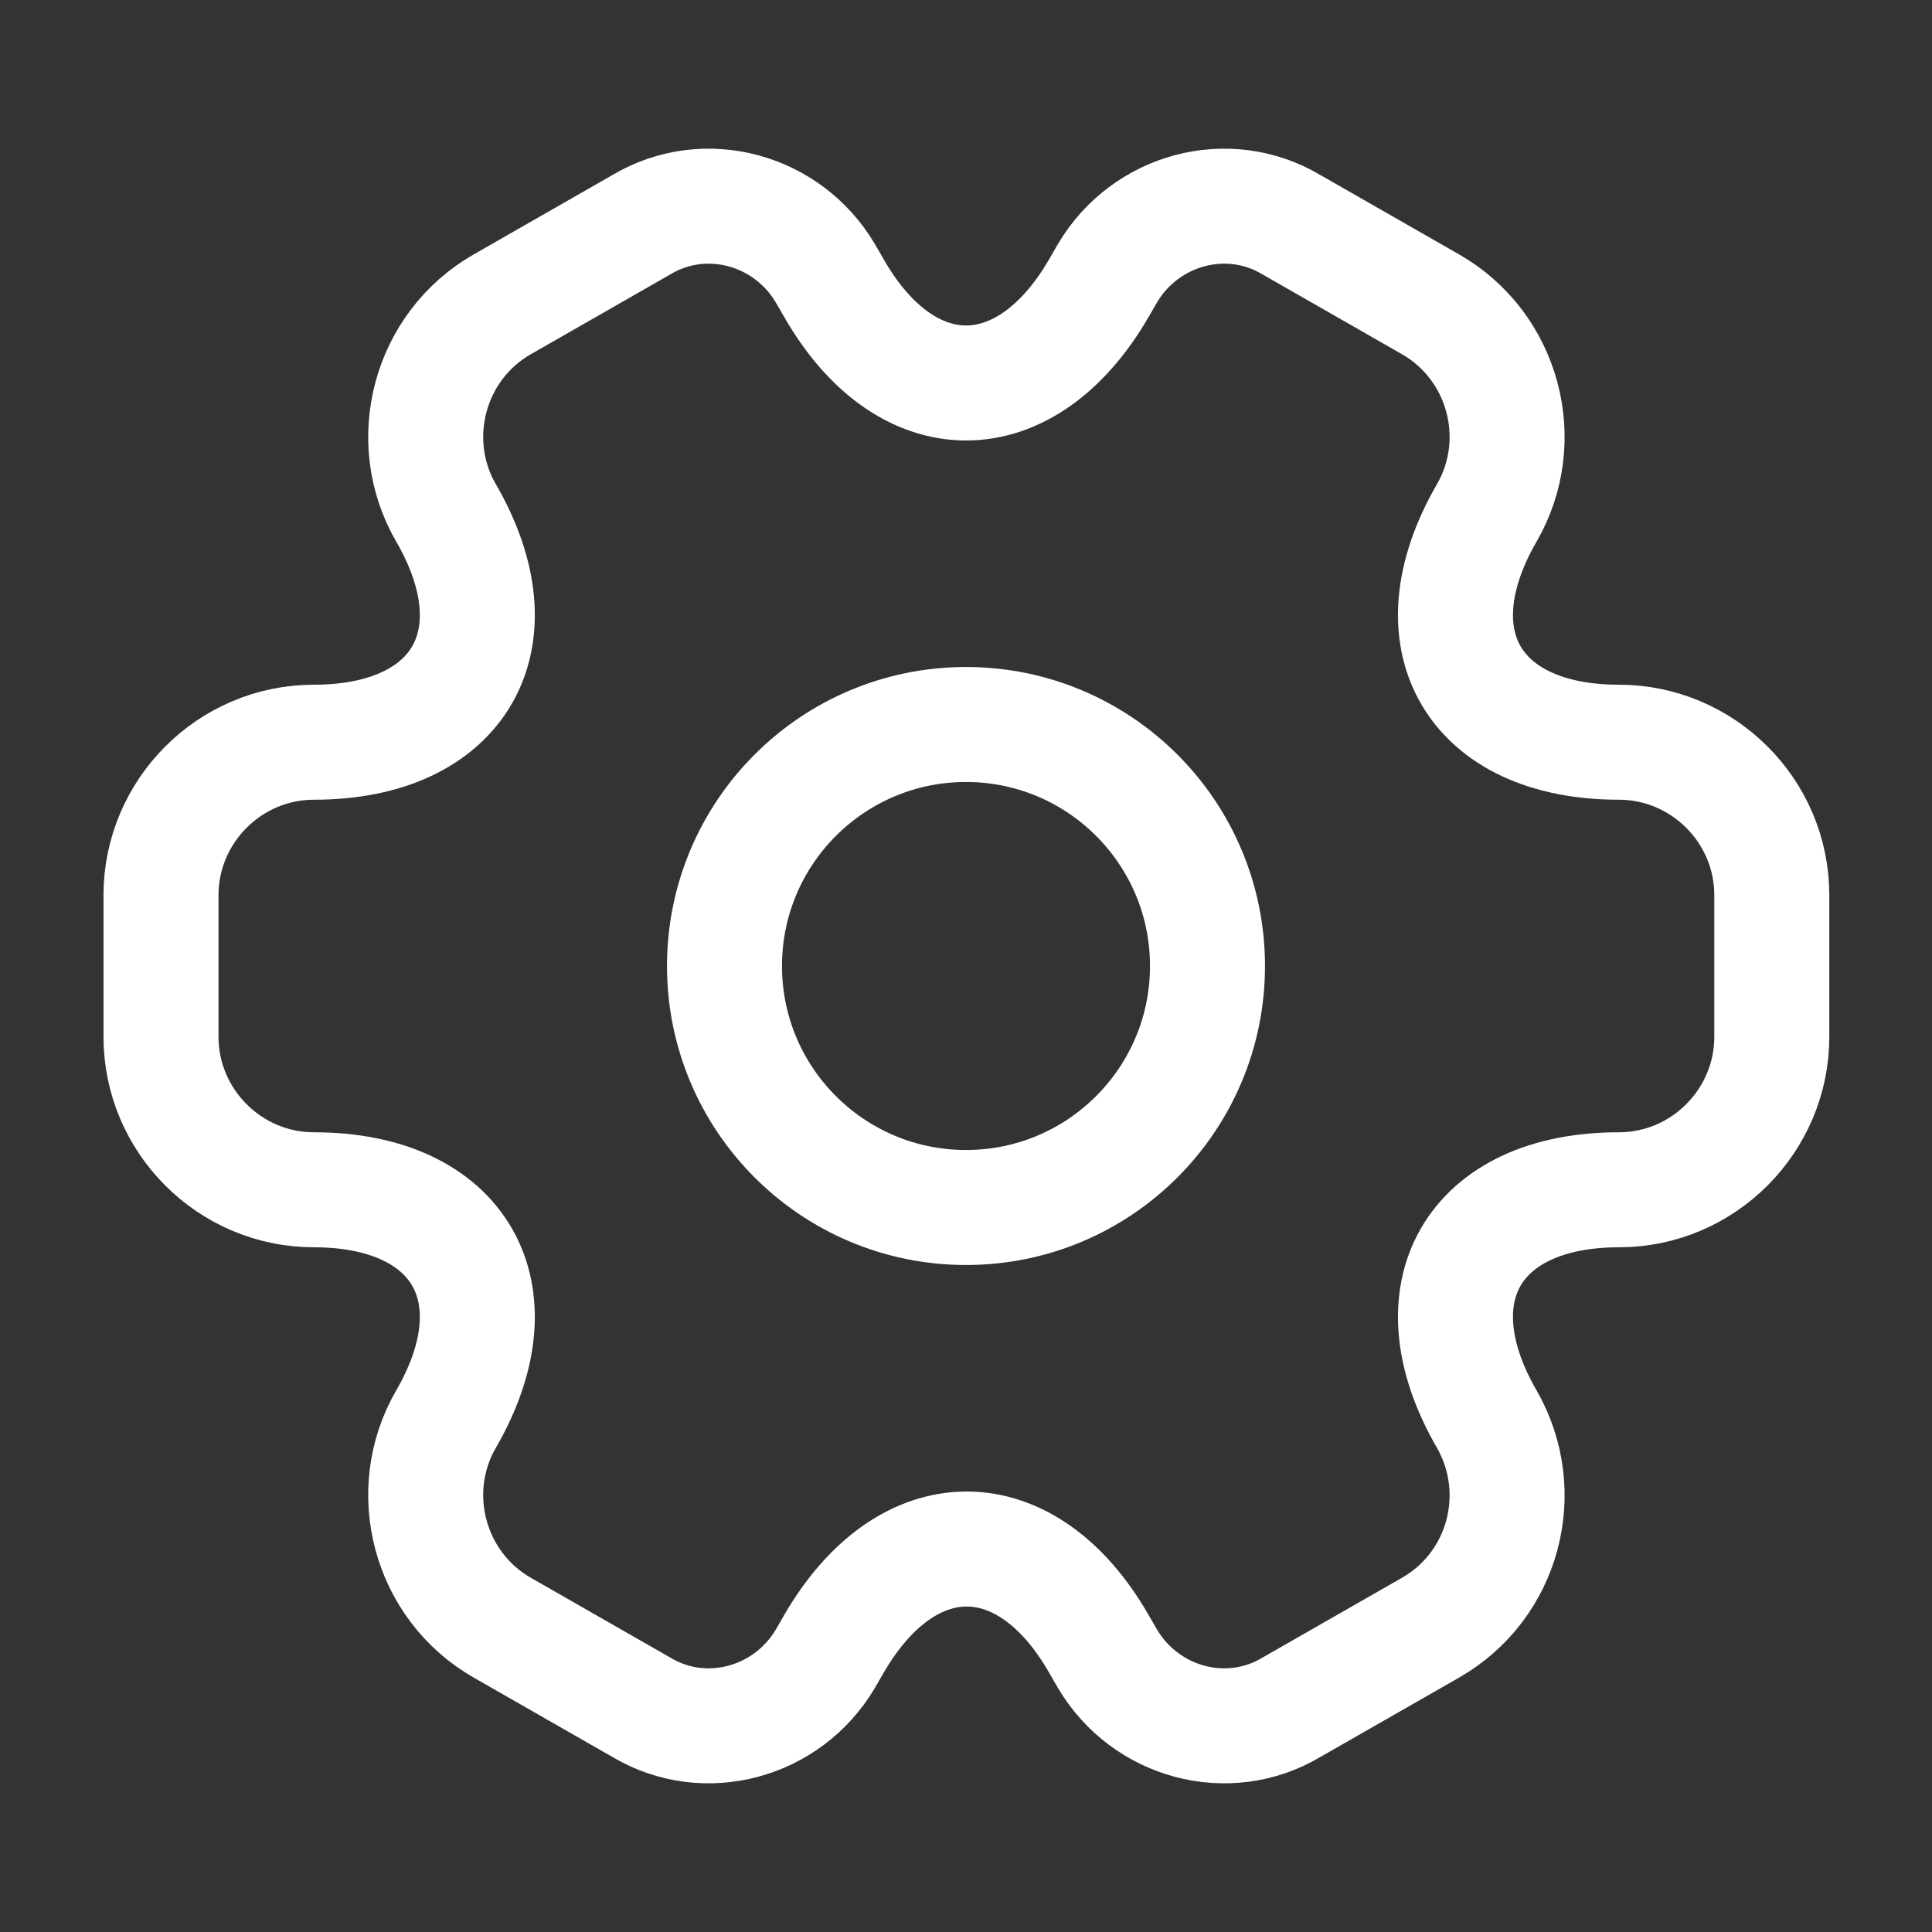
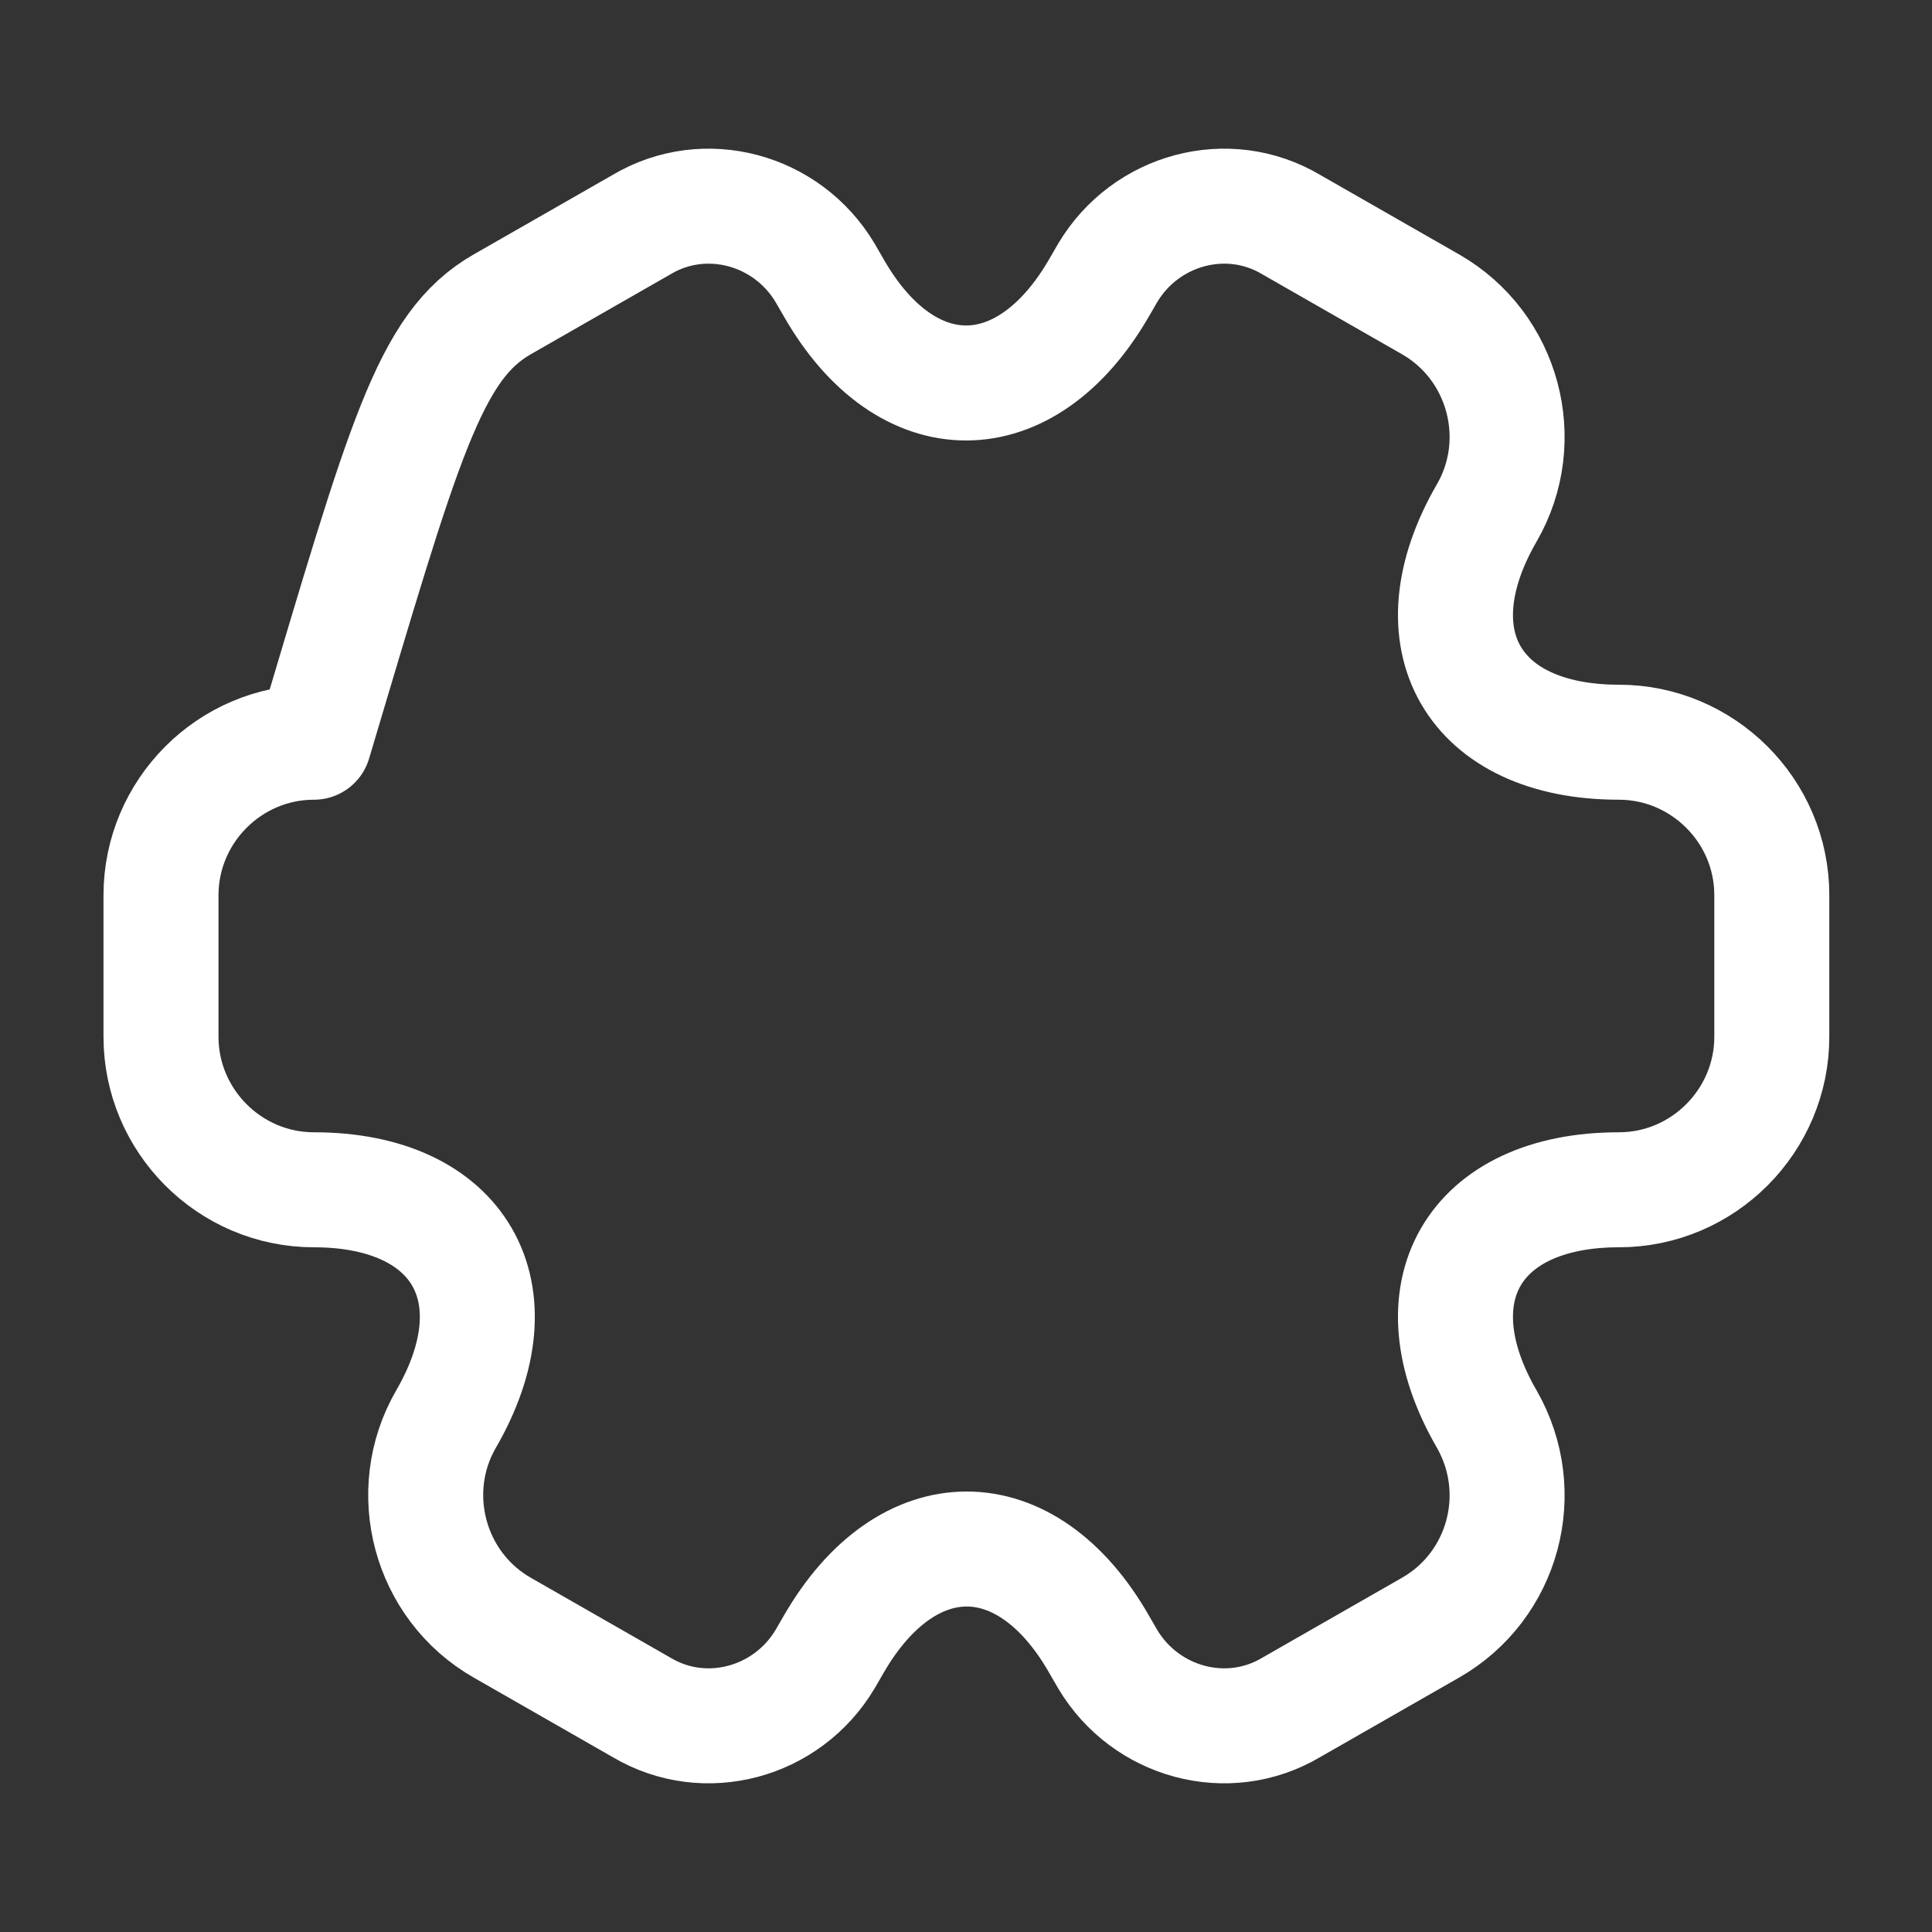
<svg xmlns="http://www.w3.org/2000/svg" width="84" height="84" viewBox="0 0 84 84" fill="none">
  <rect x="0" y="0" width="84" height="84" fill="#333333" stroke="none" />
-   <path d="M42 52.5C47.799 52.5 52.5 47.799 52.5 42C52.5 36.201 47.799 31.5 42 31.5C36.201 31.5 31.5 36.201 31.5 42C31.5 47.799 36.201 52.5 42 52.5Z" stroke="white" stroke-width="5" stroke-miterlimit="10" stroke-linecap="round" stroke-linejoin="round" />
-   <path d="M7 45.08V38.92C7 35.28 9.975 32.27 13.65 32.27C19.985 32.27 22.575 27.79 19.39 22.295C17.57 19.145 18.655 15.05 21.84 13.23L27.895 9.765C30.66 8.12 34.23 9.1 35.875 11.865L36.26 12.53C39.41 18.025 44.59 18.025 47.775 12.53L48.16 11.865C49.805 9.1 53.375 8.12 56.14 9.765L62.195 13.23C65.38 15.05 66.465 19.145 64.645 22.295C61.46 27.79 64.05 32.27 70.385 32.27C74.025 32.27 77.035 35.245 77.035 38.92V45.08C77.035 48.72 74.06 51.73 70.385 51.73C64.05 51.73 61.46 56.21 64.645 61.705C66.465 64.89 65.38 68.95 62.195 70.77L56.14 74.235C53.375 75.88 49.805 74.9 48.16 72.135L47.775 71.47C44.625 65.975 39.445 65.975 36.26 71.47L35.875 72.135C34.23 74.9 30.66 75.88 27.895 74.235L21.84 70.77C18.655 68.95 17.57 64.855 19.39 61.705C22.575 56.21 19.985 51.73 13.65 51.73C9.975 51.73 7 48.72 7 45.08Z" stroke="white" stroke-width="5" stroke-miterlimit="10" stroke-linecap="round" stroke-linejoin="round" />
+   <path d="M7 45.08V38.92C7 35.28 9.975 32.27 13.65 32.27C17.57 19.145 18.655 15.05 21.84 13.23L27.895 9.765C30.66 8.12 34.23 9.1 35.875 11.865L36.26 12.53C39.41 18.025 44.59 18.025 47.775 12.53L48.16 11.865C49.805 9.1 53.375 8.12 56.14 9.765L62.195 13.23C65.38 15.05 66.465 19.145 64.645 22.295C61.46 27.79 64.05 32.27 70.385 32.27C74.025 32.27 77.035 35.245 77.035 38.92V45.08C77.035 48.72 74.06 51.73 70.385 51.73C64.05 51.73 61.46 56.21 64.645 61.705C66.465 64.89 65.38 68.95 62.195 70.77L56.14 74.235C53.375 75.88 49.805 74.9 48.16 72.135L47.775 71.47C44.625 65.975 39.445 65.975 36.26 71.47L35.875 72.135C34.23 74.9 30.66 75.88 27.895 74.235L21.84 70.77C18.655 68.95 17.57 64.855 19.39 61.705C22.575 56.21 19.985 51.73 13.65 51.73C9.975 51.73 7 48.72 7 45.08Z" stroke="white" stroke-width="5" stroke-miterlimit="10" stroke-linecap="round" stroke-linejoin="round" />
</svg>